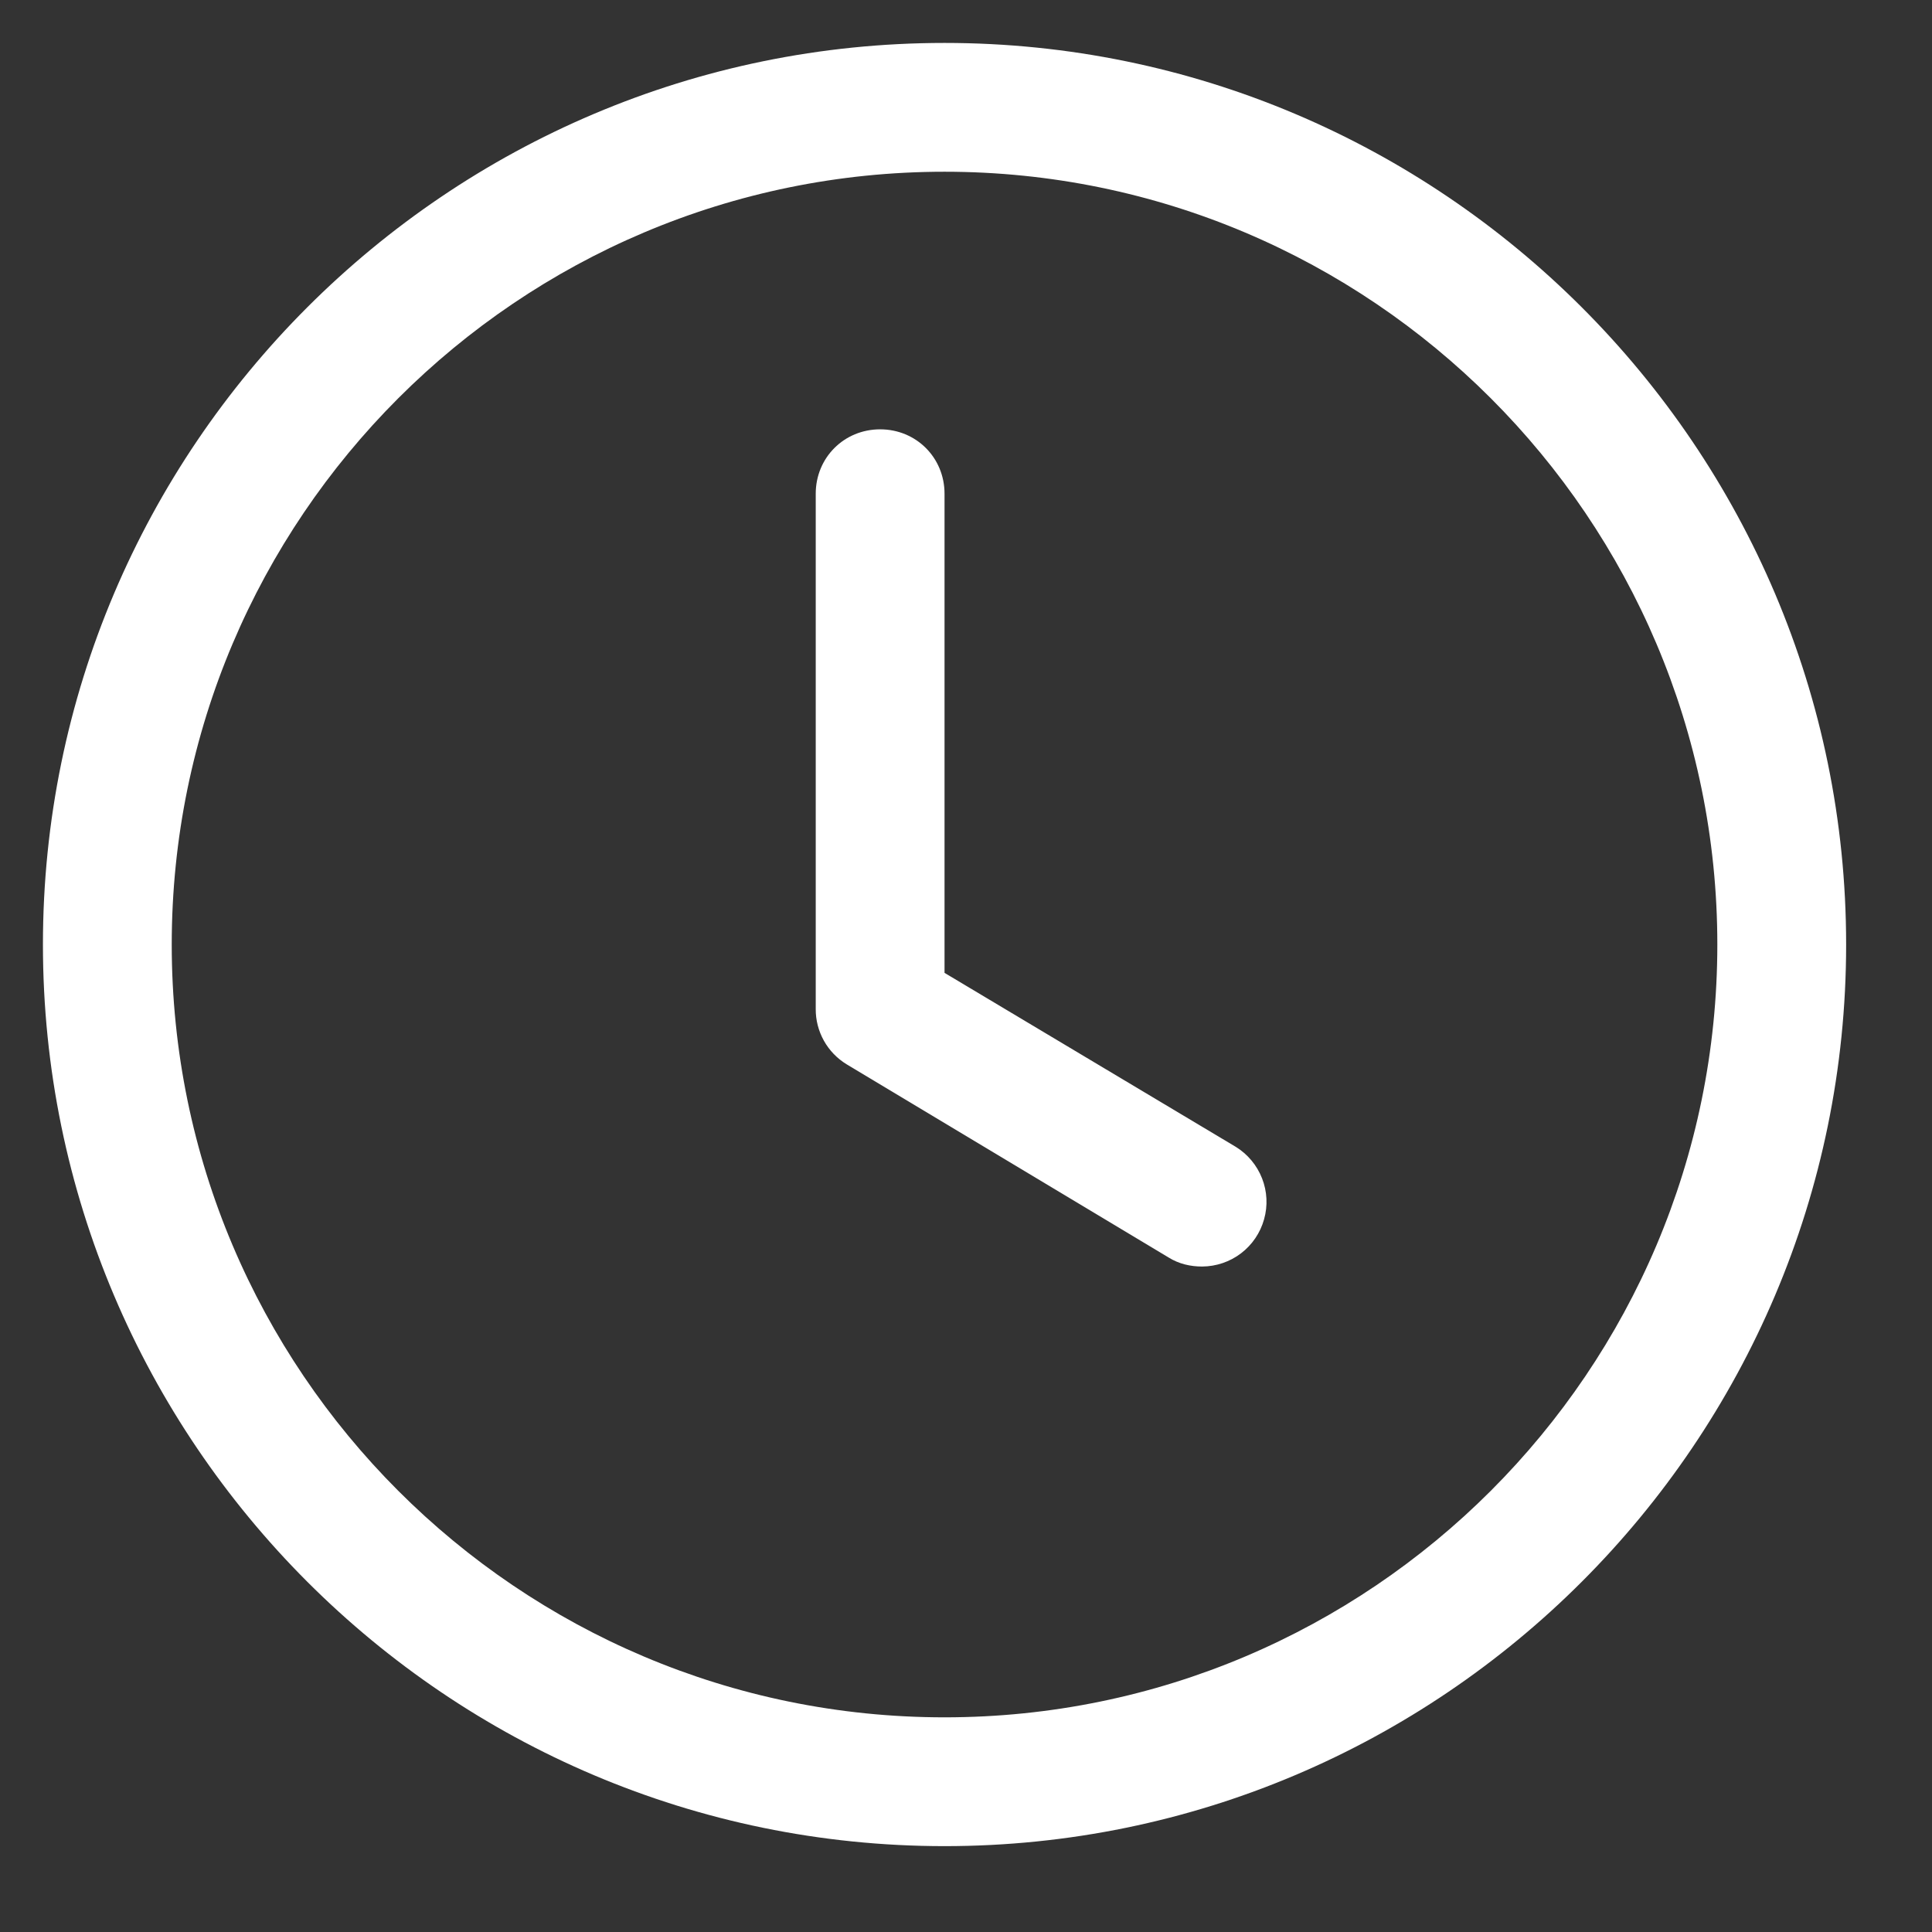
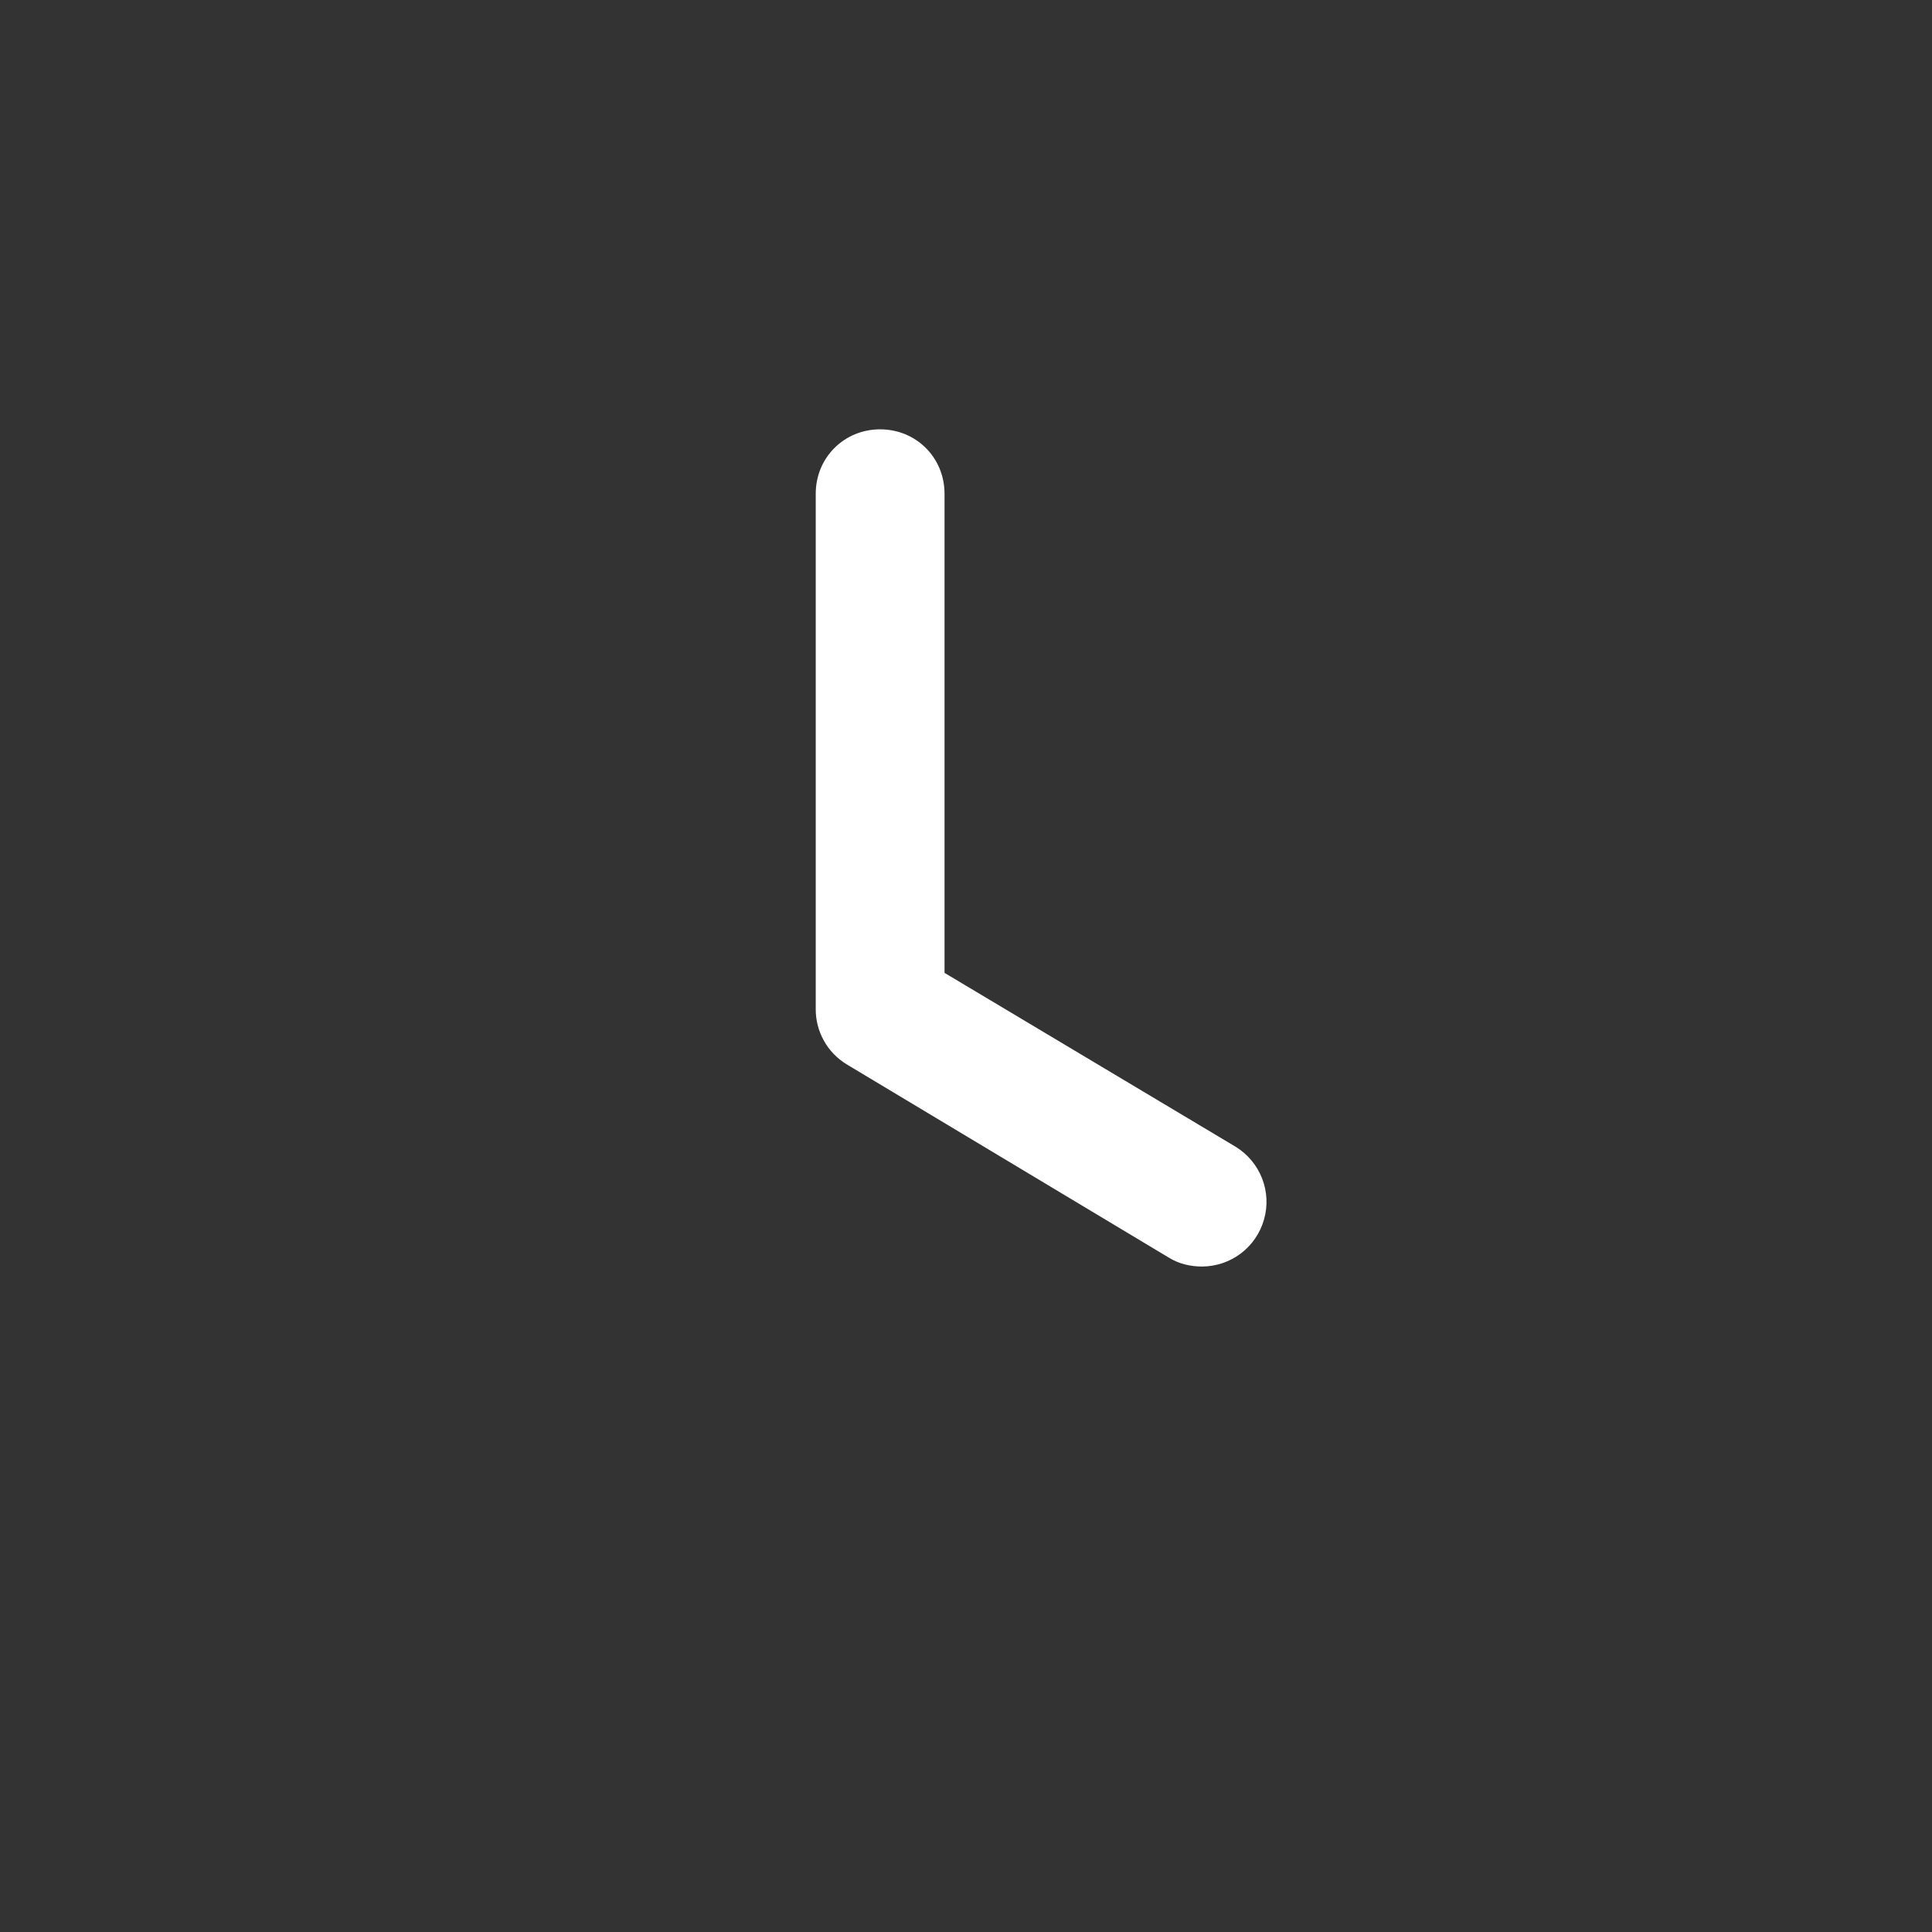
<svg xmlns="http://www.w3.org/2000/svg" width="45" height="45" viewBox="0 0 45 45" fill="none">
  <rect x="0" y="0" width="45" height="45" fill="#333333" stroke="none" />
-   <path d="M22 43C10.42 43 1 33.58 1 22C1 10.42 10.42 1 22 1C33.58 1 43 10.42 43 22C43 33.58 33.58 43 22 43ZM22 4C12.07 4 4 12.07 4 22C4 31.93 12.07 40 22 40C31.93 40 40 31.93 40 22C40 12.07 31.93 4 22 4Z" fill="white" />
  <path d="M28 29.5C27.73 29.5 27.46 29.44 27.22 29.29L19.72 24.79C19.499 24.655 19.316 24.466 19.19 24.24C19.064 24.014 18.998 23.759 19 23.5V11.5C19 10.66 19.66 10 20.5 10C21.34 10 22 10.66 22 11.5V22.66L28.78 26.71C29.059 26.881 29.275 27.139 29.395 27.444C29.515 27.748 29.532 28.084 29.443 28.399C29.355 28.715 29.167 28.993 28.906 29.192C28.646 29.39 28.328 29.498 28 29.5Z" fill="white" />
</svg>